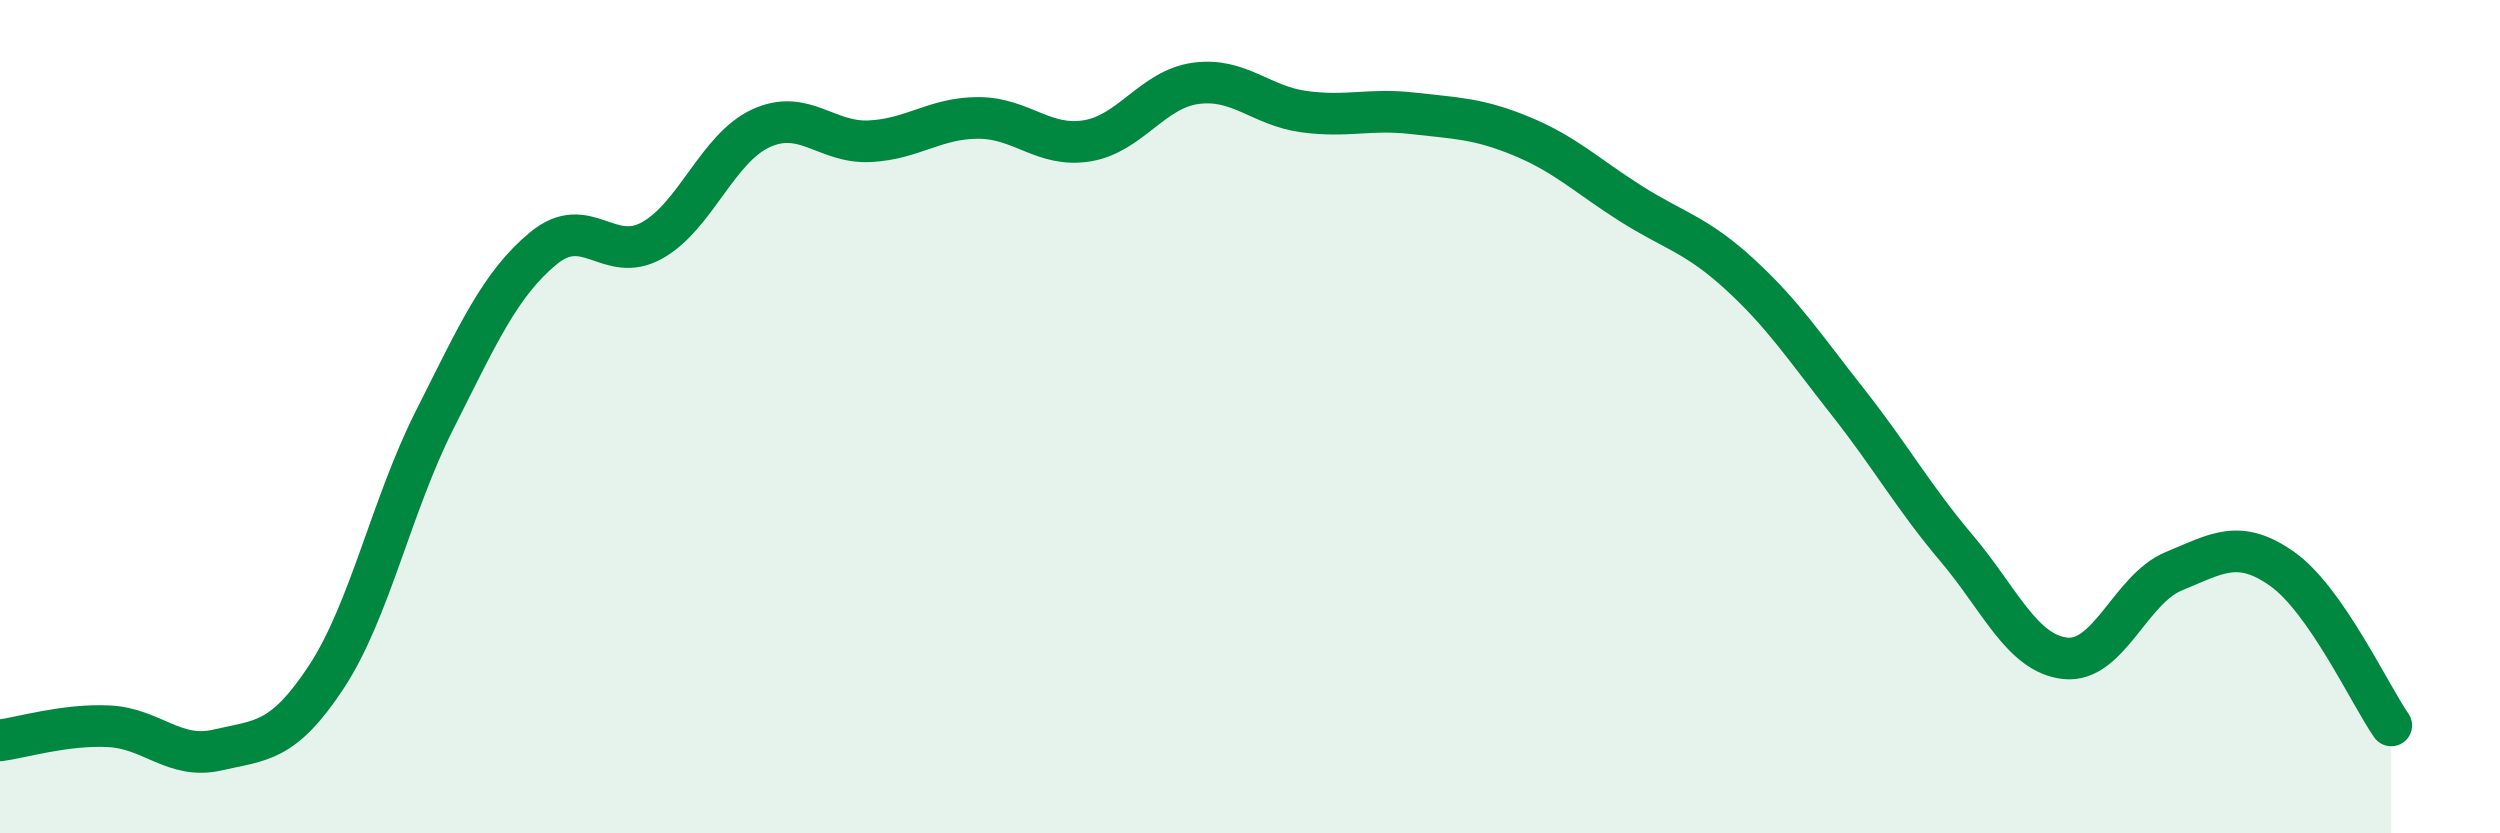
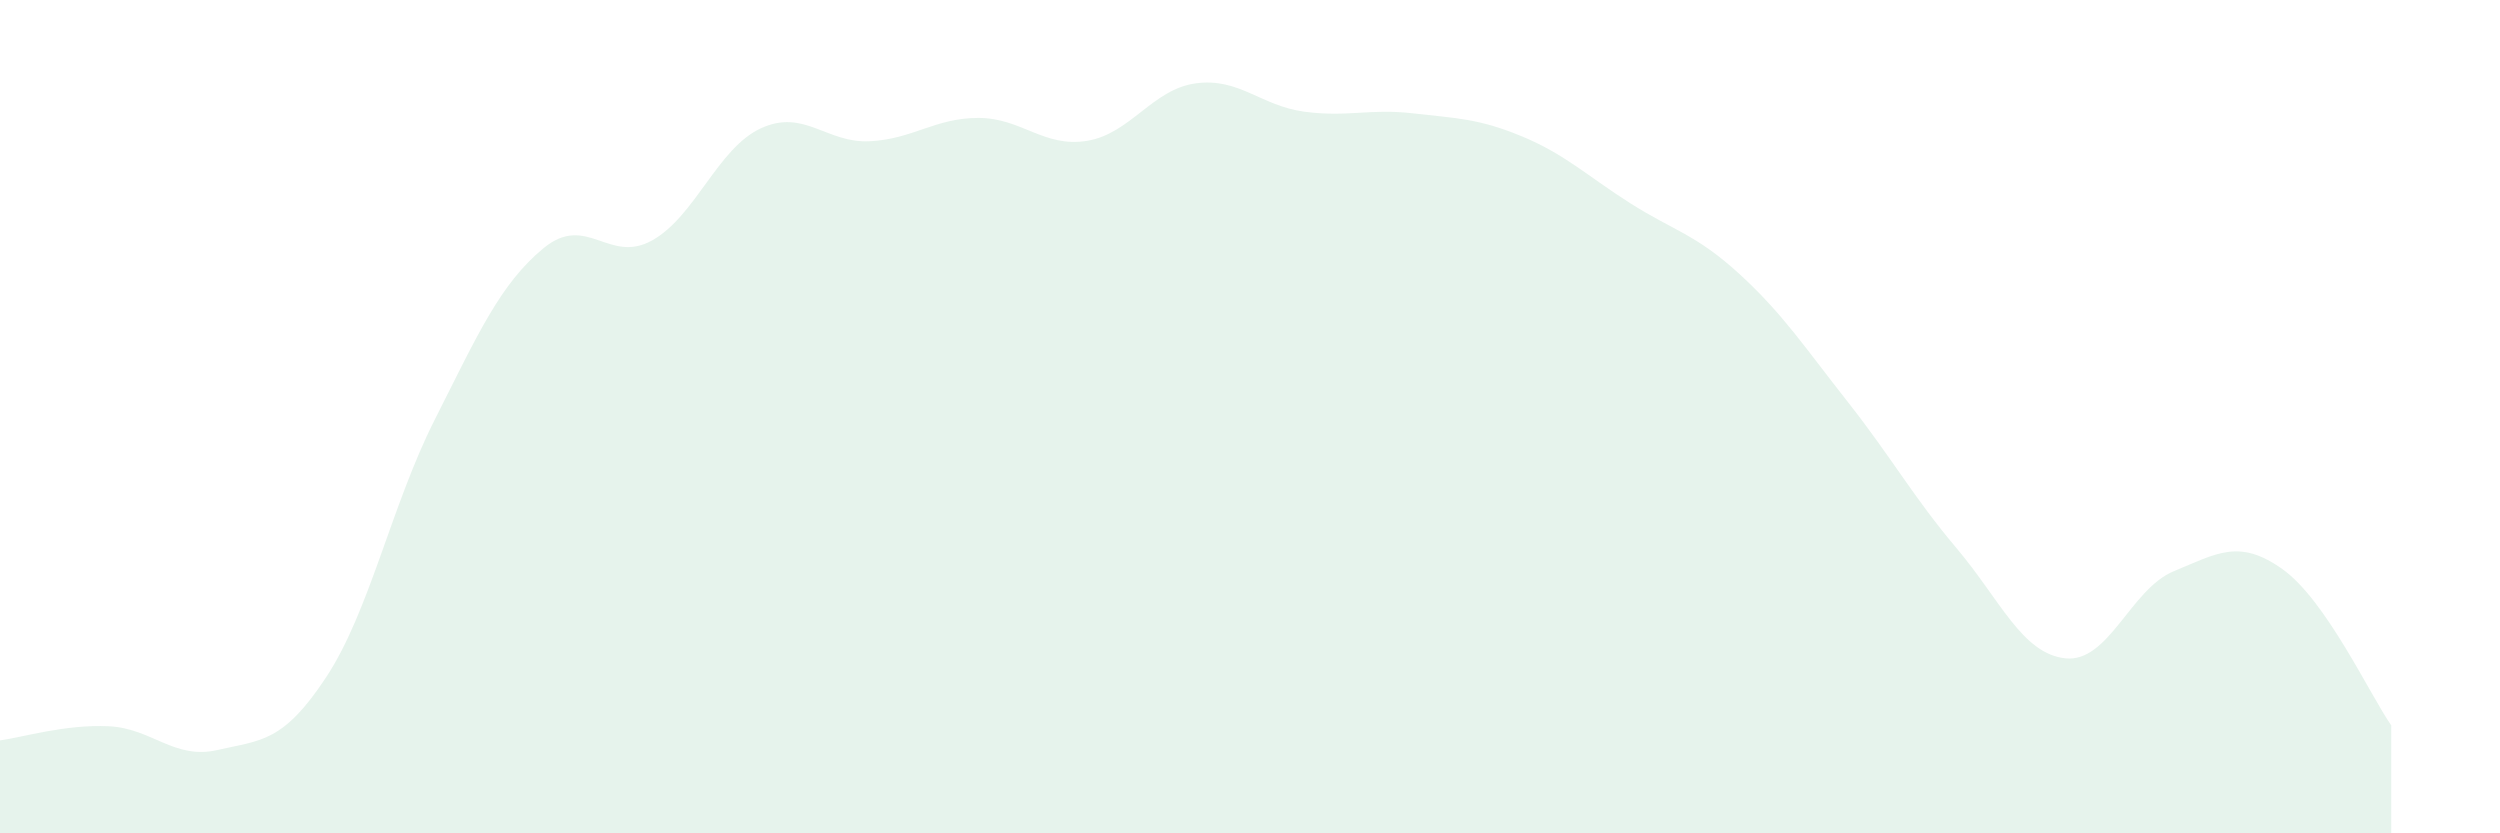
<svg xmlns="http://www.w3.org/2000/svg" width="60" height="20" viewBox="0 0 60 20">
  <path d="M 0,17.77 C 0.52,17.7 1.57,17.38 2.61,17.43 C 3.65,17.48 4.18,18.24 5.22,18 C 6.26,17.76 6.79,17.83 7.83,16.25 C 8.87,14.67 9.39,12.14 10.43,10.08 C 11.47,8.02 12,6.82 13.04,5.96 C 14.08,5.1 14.61,6.35 15.65,5.77 C 16.69,5.19 17.22,3.56 18.26,3.08 C 19.3,2.6 19.83,3.44 20.87,3.39 C 21.91,3.34 22.44,2.83 23.48,2.83 C 24.52,2.83 25.05,3.55 26.09,3.38 C 27.13,3.21 27.66,2.14 28.7,2 C 29.74,1.86 30.26,2.54 31.3,2.68 C 32.34,2.82 32.87,2.6 33.91,2.72 C 34.95,2.84 35.48,2.84 36.52,3.27 C 37.56,3.7 38.09,4.22 39.13,4.88 C 40.17,5.54 40.7,5.62 41.74,6.57 C 42.78,7.52 43.31,8.33 44.35,9.65 C 45.39,10.97 45.92,11.93 46.96,13.16 C 48,14.39 48.53,15.69 49.57,15.8 C 50.61,15.91 51.13,14.14 52.17,13.71 C 53.21,13.28 53.74,12.92 54.78,13.66 C 55.82,14.4 56.87,16.66 57.39,17.41L57.39 20L0 20Z" fill="#008740" opacity="0.1" stroke-linecap="round" stroke-linejoin="round" />
-   <path d="M 0,17.77 C 0.52,17.7 1.57,17.38 2.61,17.43 C 3.65,17.48 4.18,18.24 5.22,18 C 6.26,17.76 6.79,17.83 7.83,16.25 C 8.87,14.67 9.39,12.14 10.43,10.08 C 11.47,8.02 12,6.82 13.04,5.96 C 14.08,5.1 14.61,6.35 15.65,5.77 C 16.69,5.19 17.22,3.56 18.26,3.08 C 19.3,2.6 19.83,3.44 20.87,3.39 C 21.91,3.34 22.44,2.83 23.48,2.83 C 24.52,2.83 25.05,3.55 26.09,3.38 C 27.13,3.21 27.66,2.14 28.7,2 C 29.74,1.86 30.26,2.54 31.3,2.68 C 32.34,2.82 32.87,2.6 33.91,2.72 C 34.95,2.84 35.48,2.84 36.52,3.27 C 37.56,3.7 38.09,4.22 39.13,4.88 C 40.17,5.54 40.7,5.62 41.74,6.57 C 42.78,7.52 43.31,8.33 44.35,9.65 C 45.39,10.97 45.92,11.93 46.96,13.16 C 48,14.39 48.53,15.69 49.57,15.8 C 50.61,15.91 51.13,14.14 52.17,13.71 C 53.21,13.28 53.74,12.92 54.78,13.66 C 55.82,14.4 56.87,16.66 57.39,17.41" stroke="#008740" stroke-width="1" fill="none" stroke-linecap="round" stroke-linejoin="round" />
</svg>